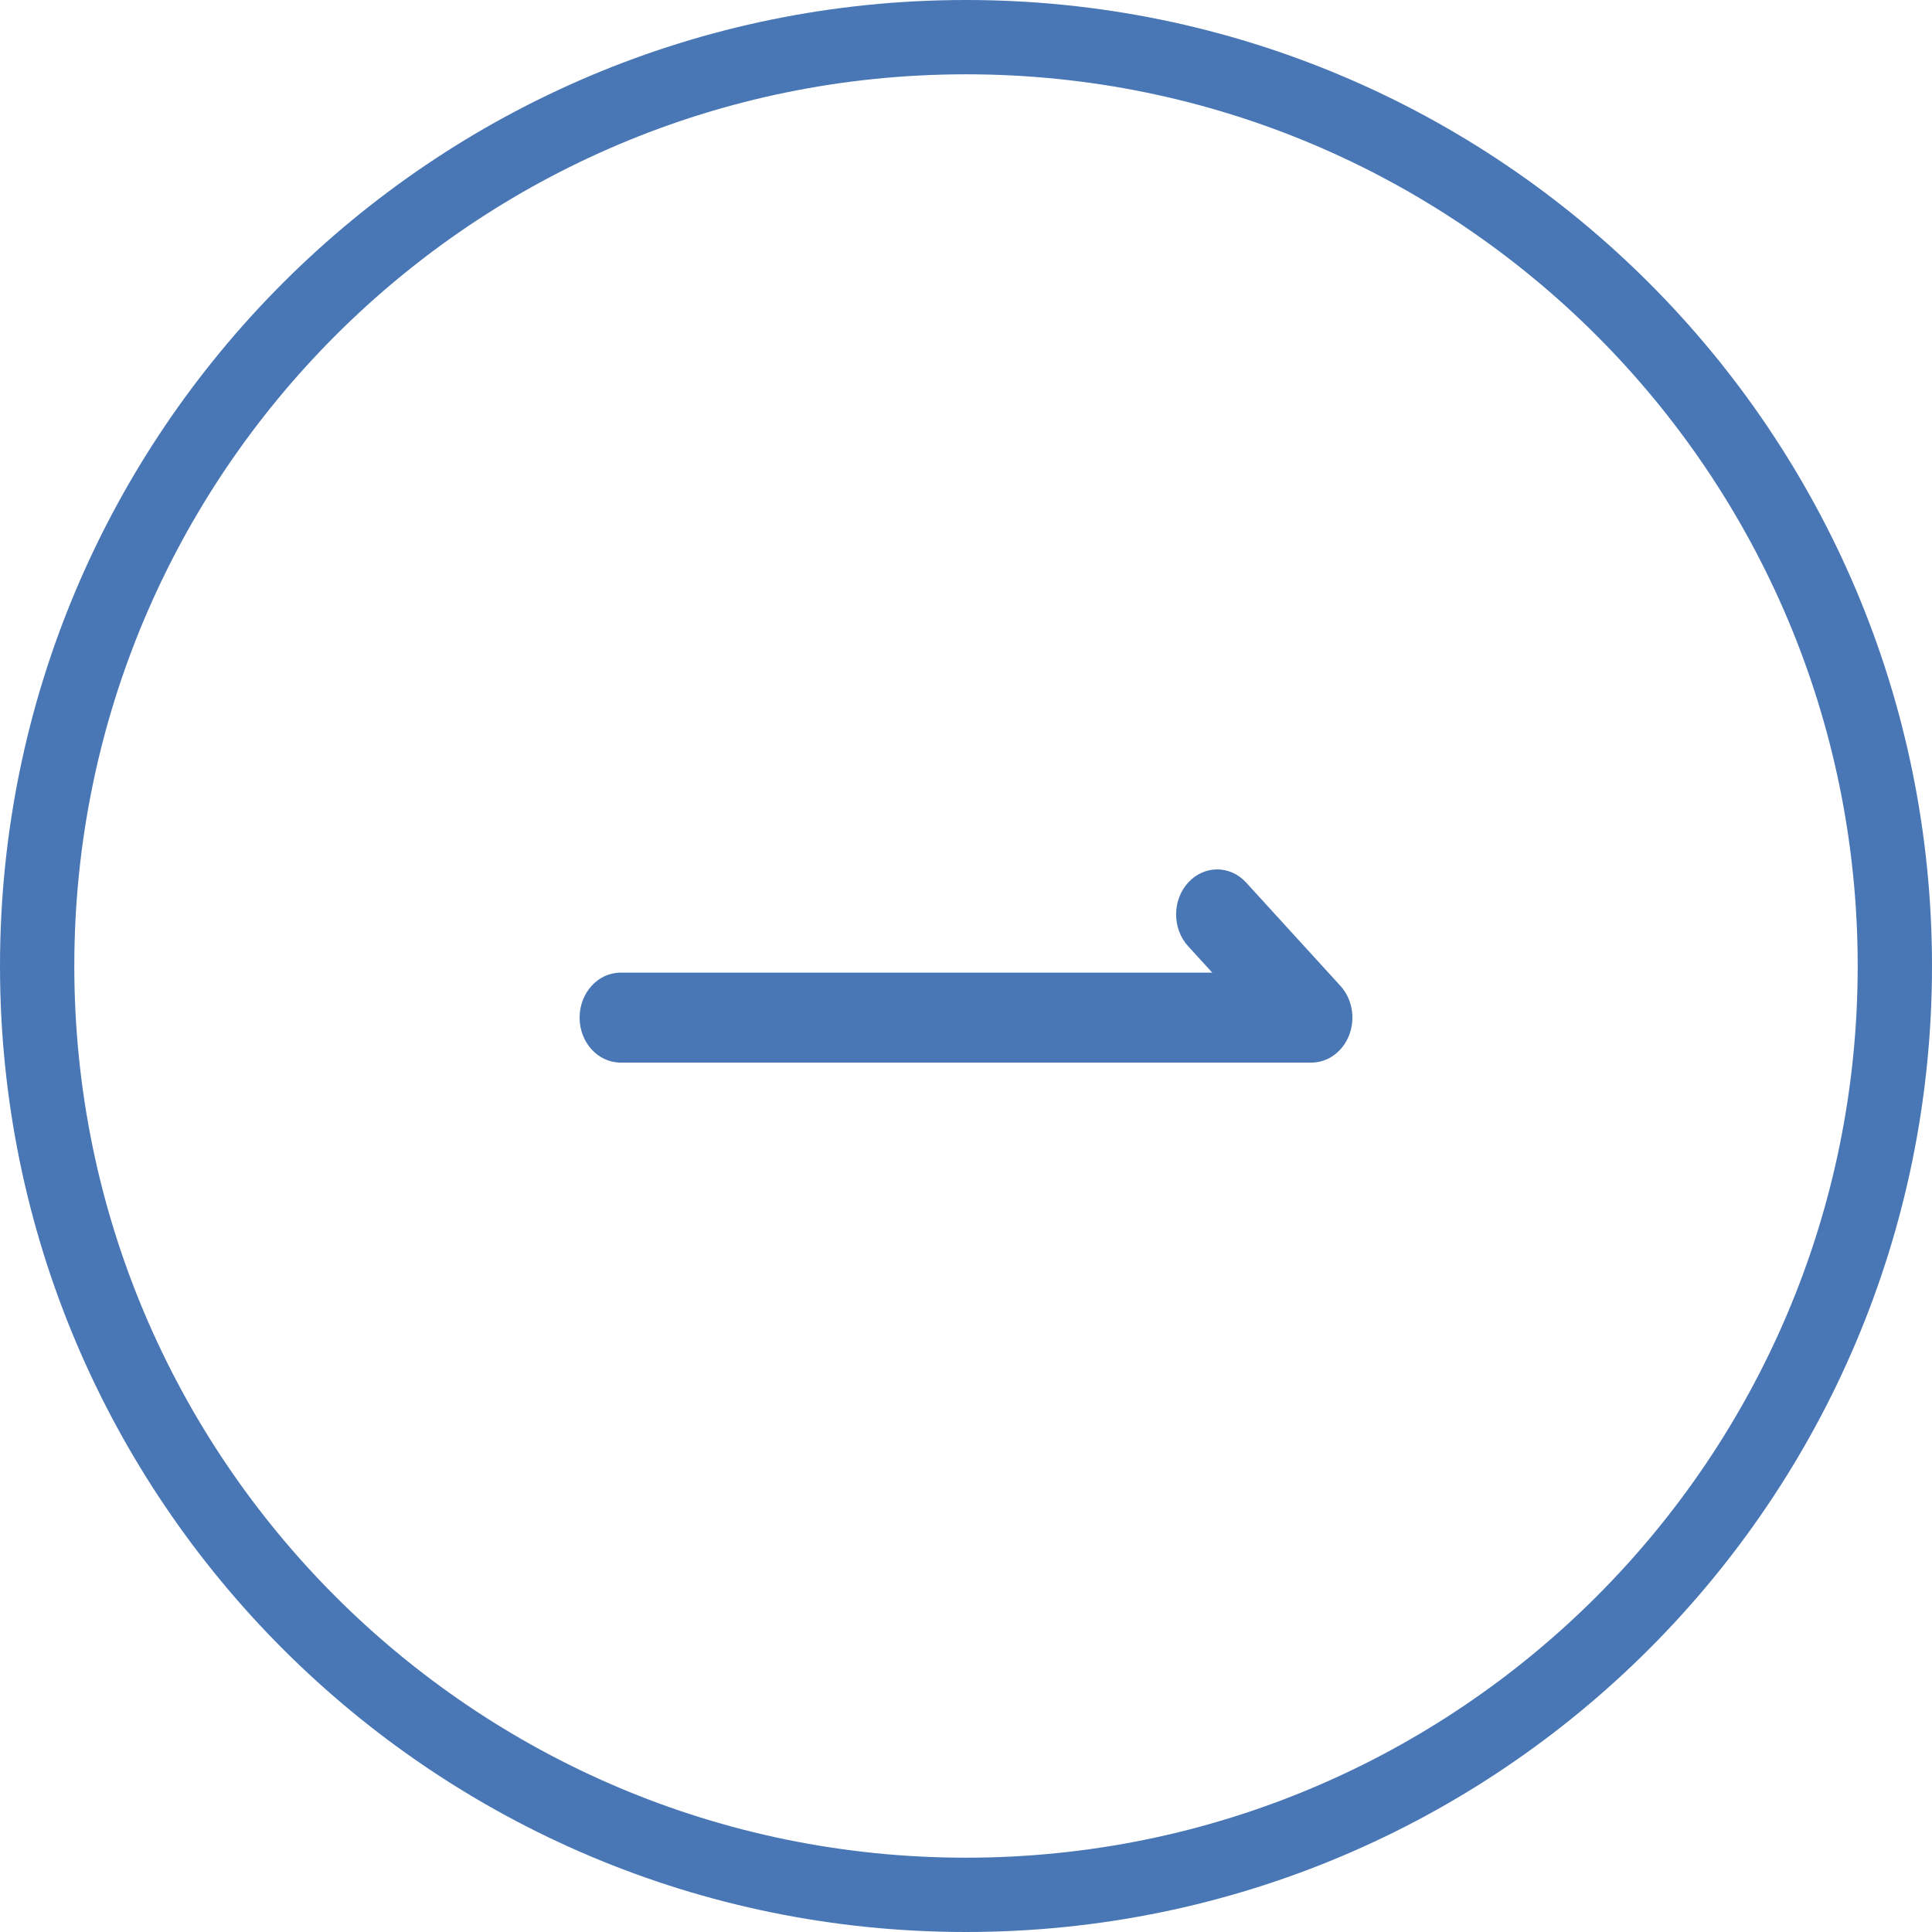
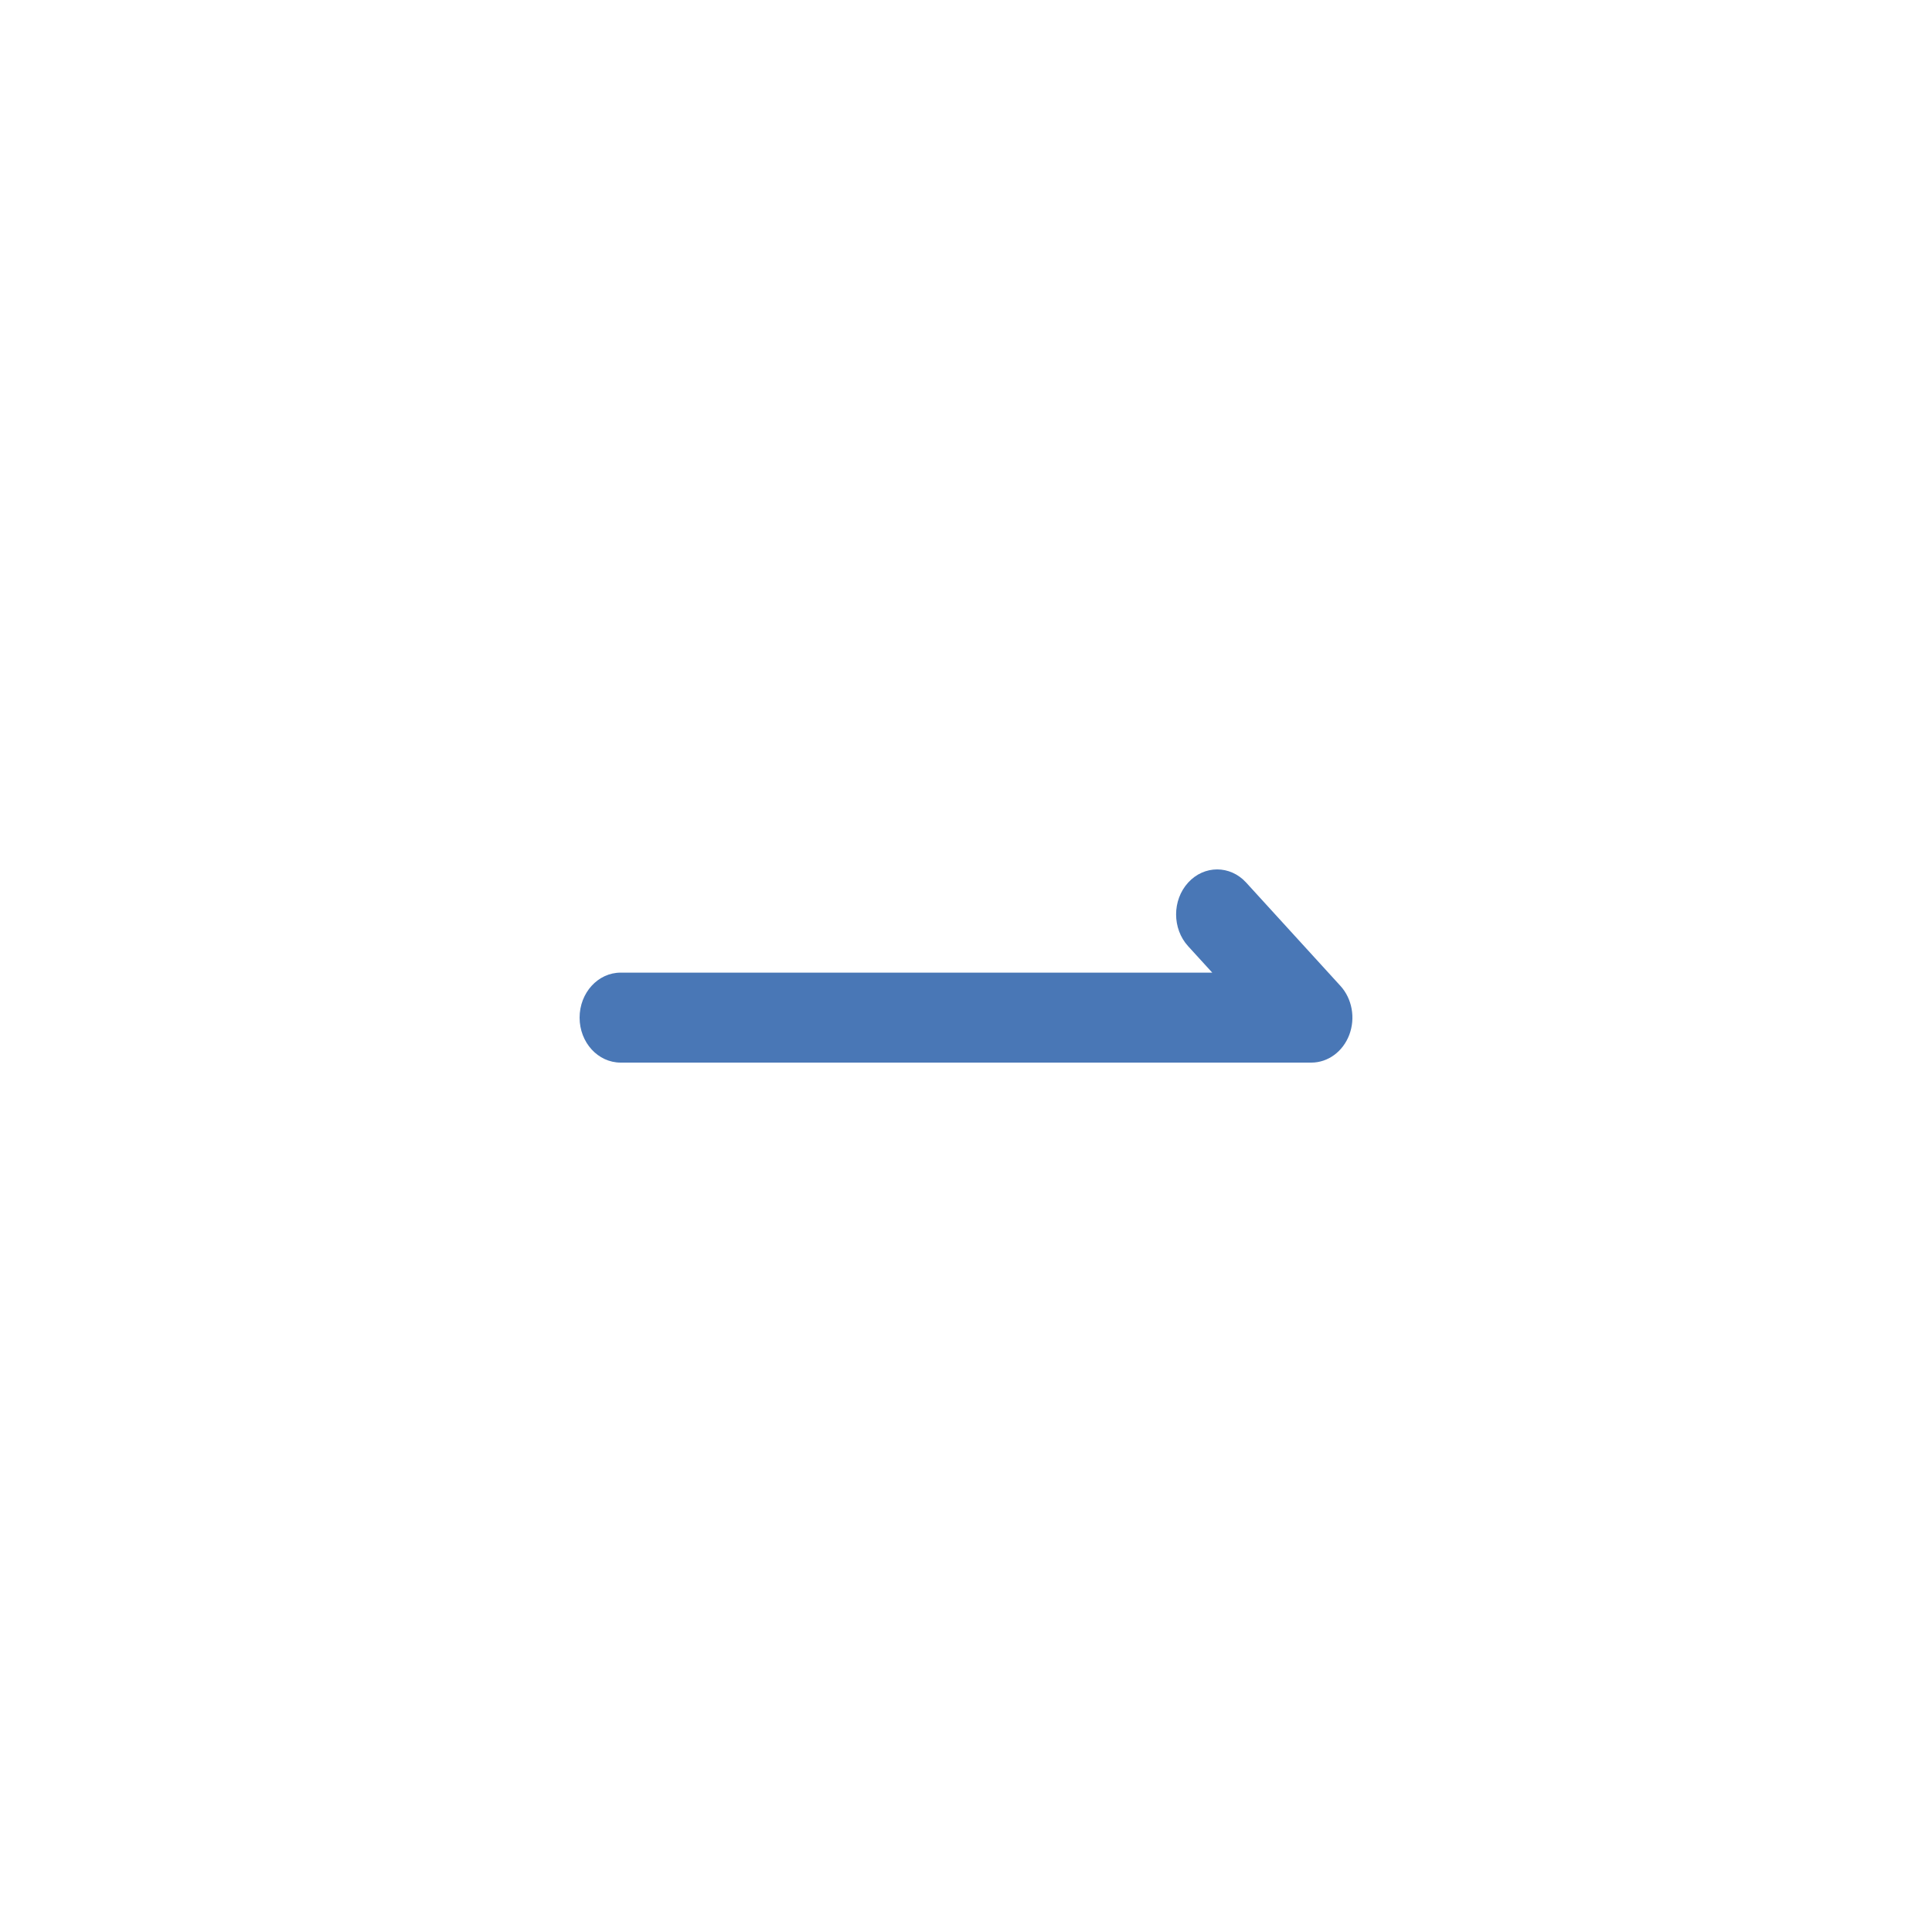
<svg xmlns="http://www.w3.org/2000/svg" width="37" height="37" viewBox="0 0 37 37" fill="none">
-   <path fill-rule="evenodd" clip-rule="evenodd" d="M18.5 35.577C27.931 35.577 35.577 27.931 35.577 18.5C35.577 9.069 27.931 1.423 18.5 1.423C9.069 1.423 1.423 9.069 1.423 18.5C1.423 27.931 9.069 35.577 18.5 35.577ZM18.5 37C28.717 37 37 28.717 37 18.5C37 8.283 28.717 0 18.5 0C8.283 0 0 8.283 0 18.5C0 28.717 8.283 37 18.5 37Z" fill="#4977B6" />
  <path fill-rule="evenodd" clip-rule="evenodd" d="M22.754 16.903C23.061 16.566 23.559 16.566 23.866 16.903L25.67 18.88C25.895 19.126 25.962 19.497 25.84 19.819C25.718 20.14 25.432 20.35 25.114 20.35H11.886C11.452 20.35 11.1 19.965 11.1 19.489C11.1 19.013 11.452 18.627 11.886 18.627H23.216L22.754 18.121C22.447 17.785 22.447 17.239 22.754 16.903Z" fill="#4977B6" />
</svg>